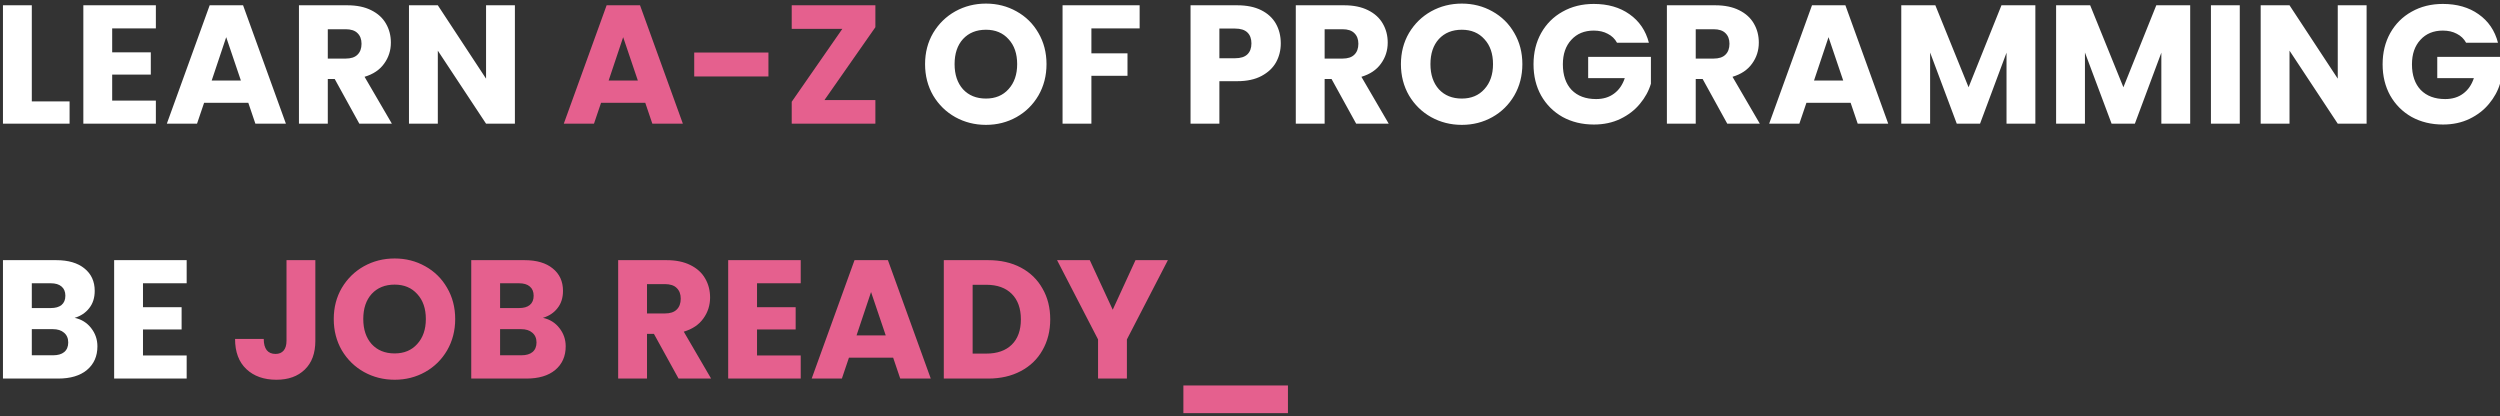
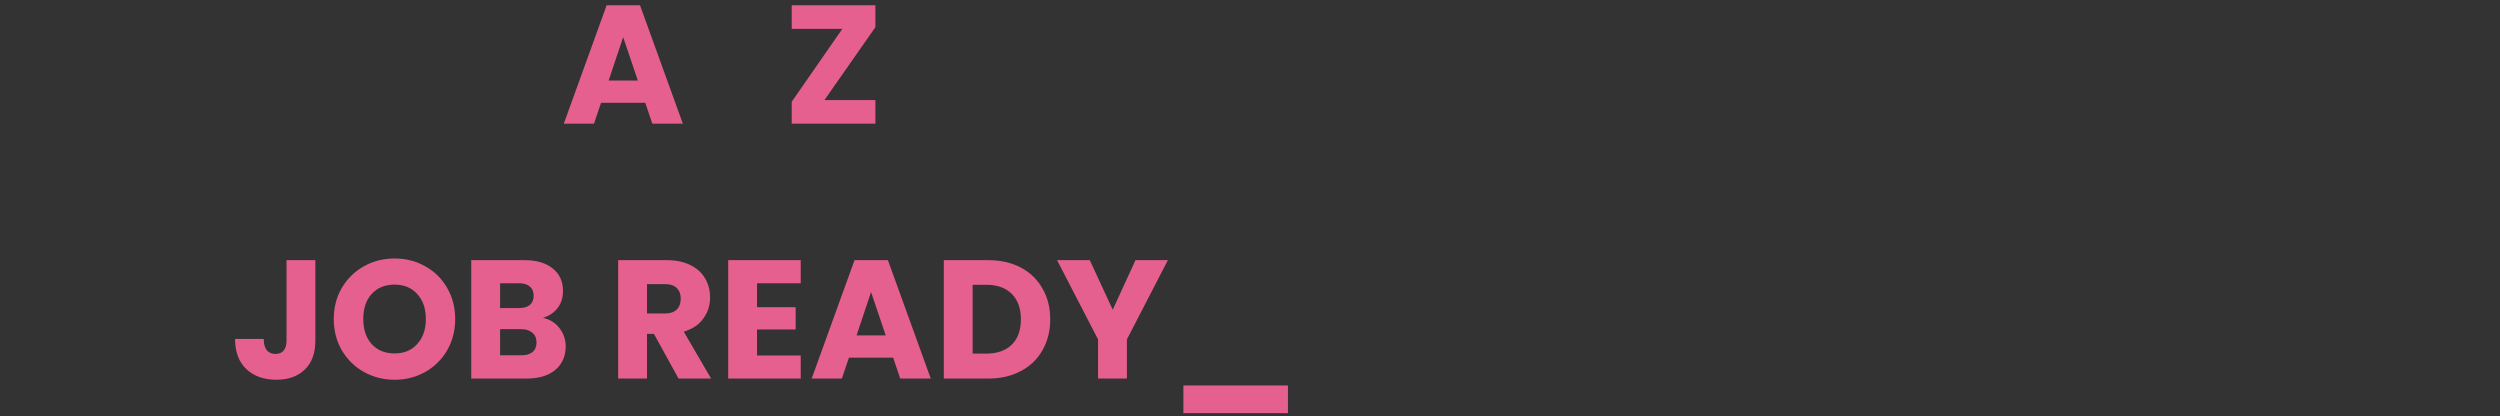
<svg xmlns="http://www.w3.org/2000/svg" width="667" height="111" viewBox="0 0 667 111" fill="none">
  <rect x="0" y="0" width="667" height="111" fill="#333333" stroke="none" />
-   <path d="M8.485 27.06H18.565V33H0.79V1.41H8.485V27.06ZM29.93 7.575V13.965H40.235V19.905H29.93V26.835H41.585V33H22.235V1.41H41.585V7.575H29.93ZM66.246 27.42H54.456L52.566 33H44.511L55.941 1.41H64.851L76.281 33H68.136L66.246 27.42ZM64.266 21.48L60.351 9.915L56.481 21.48H64.266ZM95.87 33L89.3 21.075H87.455V33H79.76V1.41H92.675C95.165 1.41 97.28 1.845 99.02 2.715C100.79 3.585 102.11 4.785 102.98 6.315C103.85 7.815 104.285 9.495 104.285 11.355C104.285 13.455 103.685 15.33 102.485 16.98C101.315 18.63 99.575 19.8 97.265 20.49L104.555 33H95.87ZM87.455 15.63H92.225C93.635 15.63 94.685 15.285 95.375 14.595C96.095 13.905 96.455 12.93 96.455 11.67C96.455 10.47 96.095 9.525 95.375 8.835C94.685 8.145 93.635 7.8 92.225 7.8H87.455V15.63ZM137.375 33H129.68L116.81 13.515V33H109.115V1.41H116.81L129.68 20.985V1.41H137.375V33ZM263.054 33.315C260.084 33.315 257.354 32.625 254.864 31.245C252.404 29.865 250.439 27.945 248.969 25.485C247.529 22.995 246.809 20.205 246.809 17.115C246.809 14.025 247.529 11.25 248.969 8.79C250.439 6.33 252.404 4.41 254.864 3.03C257.354 1.65 260.084 0.96 263.054 0.96C266.024 0.96 268.739 1.65 271.199 3.03C273.689 4.41 275.639 6.33 277.049 8.79C278.489 11.25 279.209 14.025 279.209 17.115C279.209 20.205 278.489 22.995 277.049 25.485C275.609 27.945 273.659 29.865 271.199 31.245C268.739 32.625 266.024 33.315 263.054 33.315ZM263.054 26.295C265.574 26.295 267.584 25.455 269.084 23.775C270.614 22.095 271.379 19.875 271.379 17.115C271.379 14.325 270.614 12.105 269.084 10.455C267.584 8.775 265.574 7.935 263.054 7.935C260.504 7.935 258.464 8.76 256.934 10.41C255.434 12.06 254.684 14.295 254.684 17.115C254.684 19.905 255.434 22.14 256.934 23.82C258.464 25.47 260.504 26.295 263.054 26.295ZM304.055 1.41V7.575H291.185V14.235H300.815V20.22H291.185V33H283.49V1.41H304.055ZM341.711 11.58C341.711 13.41 341.291 15.09 340.451 16.62C339.611 18.12 338.321 19.335 336.581 20.265C334.841 21.195 332.681 21.66 330.101 21.66H325.331V33H317.636V1.41H330.101C332.621 1.41 334.751 1.845 336.491 2.715C338.231 3.585 339.536 4.785 340.406 6.315C341.276 7.845 341.711 9.6 341.711 11.58ZM329.516 15.54C330.986 15.54 332.081 15.195 332.801 14.505C333.521 13.815 333.881 12.84 333.881 11.58C333.881 10.32 333.521 9.345 332.801 8.655C332.081 7.965 330.986 7.62 329.516 7.62H325.331V15.54H329.516ZM361.827 33L355.257 21.075H353.412V33H345.717V1.41H358.632C361.122 1.41 363.237 1.845 364.977 2.715C366.747 3.585 368.067 4.785 368.937 6.315C369.807 7.815 370.242 9.495 370.242 11.355C370.242 13.455 369.642 15.33 368.442 16.98C367.272 18.63 365.532 19.8 363.222 20.49L370.512 33H361.827ZM353.412 15.63H358.182C359.592 15.63 360.642 15.285 361.332 14.595C362.052 13.905 362.412 12.93 362.412 11.67C362.412 10.47 362.052 9.525 361.332 8.835C360.642 8.145 359.592 7.8 358.182 7.8H353.412V15.63ZM390.012 33.315C387.042 33.315 384.312 32.625 381.822 31.245C379.362 29.865 377.397 27.945 375.927 25.485C374.487 22.995 373.767 20.205 373.767 17.115C373.767 14.025 374.487 11.25 375.927 8.79C377.397 6.33 379.362 4.41 381.822 3.03C384.312 1.65 387.042 0.96 390.012 0.96C392.982 0.96 395.697 1.65 398.157 3.03C400.647 4.41 402.597 6.33 404.007 8.79C405.447 11.25 406.167 14.025 406.167 17.115C406.167 20.205 405.447 22.995 404.007 25.485C402.567 27.945 400.617 29.865 398.157 31.245C395.697 32.625 392.982 33.315 390.012 33.315ZM390.012 26.295C392.532 26.295 394.542 25.455 396.042 23.775C397.572 22.095 398.337 19.875 398.337 17.115C398.337 14.325 397.572 12.105 396.042 10.455C394.542 8.775 392.532 7.935 390.012 7.935C387.462 7.935 385.422 8.76 383.892 10.41C382.392 12.06 381.642 14.295 381.642 17.115C381.642 19.905 382.392 22.14 383.892 23.82C385.422 25.47 387.462 26.295 390.012 26.295ZM431.418 11.4C430.848 10.35 430.023 9.555 428.943 9.015C427.893 8.445 426.648 8.16 425.208 8.16C422.718 8.16 420.723 8.985 419.223 10.635C417.723 12.255 416.973 14.43 416.973 17.16C416.973 20.07 417.753 22.35 419.313 24C420.903 25.62 423.078 26.43 425.838 26.43C427.728 26.43 429.318 25.95 430.608 24.99C431.928 24.03 432.888 22.65 433.488 20.85H423.723V15.18H440.463V22.335C439.893 24.255 438.918 26.04 437.538 27.69C436.188 29.34 434.463 30.675 432.363 31.695C430.263 32.715 427.893 33.225 425.253 33.225C422.133 33.225 419.343 32.55 416.883 31.2C414.453 29.82 412.548 27.915 411.168 25.485C409.818 23.055 409.143 20.28 409.143 17.16C409.143 14.04 409.818 11.265 411.168 8.835C412.548 6.375 414.453 4.47 416.883 3.12C419.313 1.74 422.088 1.05 425.208 1.05C428.988 1.05 432.168 1.965 434.748 3.795C437.358 5.625 439.083 8.16 439.923 11.4H431.418ZM460.836 33L454.266 21.075H452.421V33H444.726V1.41H457.641C460.131 1.41 462.246 1.845 463.986 2.715C465.756 3.585 467.076 4.785 467.946 6.315C468.816 7.815 469.251 9.495 469.251 11.355C469.251 13.455 468.651 15.33 467.451 16.98C466.281 18.63 464.541 19.8 462.231 20.49L469.521 33H460.836ZM452.421 15.63H457.191C458.601 15.63 459.651 15.285 460.341 14.595C461.061 13.905 461.421 12.93 461.421 11.67C461.421 10.47 461.061 9.525 460.341 8.835C459.651 8.145 458.601 7.8 457.191 7.8H452.421V15.63ZM493.746 27.42H481.956L480.066 33H472.011L483.441 1.41H492.351L503.781 33H495.636L493.746 27.42ZM491.766 21.48L487.851 9.915L483.981 21.48H491.766ZM543.035 1.41V33H535.34V14.055L528.275 33H522.065L514.955 14.01V33H507.26V1.41H516.35L525.215 23.28L533.99 1.41H543.035ZM584.343 1.41V33H576.648V14.055L569.583 33H563.373L556.263 14.01V33H548.568V1.41H557.658L566.523 23.28L575.298 1.41H584.343ZM597.572 1.41V33H589.877V1.41H597.572ZM631.408 33H623.713L610.843 13.515V33H603.148V1.41H610.843L623.713 20.985V1.41H631.408V33ZM657.956 11.4C657.386 10.35 656.561 9.555 655.481 9.015C654.431 8.445 653.186 8.16 651.746 8.16C649.256 8.16 647.261 8.985 645.761 10.635C644.261 12.255 643.511 14.43 643.511 17.16C643.511 20.07 644.291 22.35 645.851 24C647.441 25.62 649.616 26.43 652.376 26.43C654.266 26.43 655.856 25.95 657.146 24.99C658.466 24.03 659.426 22.65 660.026 20.85H650.261V15.18H667.001V22.335C666.431 24.255 665.456 26.04 664.076 27.69C662.726 29.34 661.001 30.675 658.901 31.695C656.801 32.715 654.431 33.225 651.791 33.225C648.671 33.225 645.881 32.55 643.421 31.2C640.991 29.82 639.086 27.915 637.706 25.485C636.356 23.055 635.681 20.28 635.681 17.16C635.681 14.04 636.356 11.265 637.706 8.835C639.086 6.375 640.991 4.47 643.421 3.12C645.851 1.74 648.626 1.05 651.746 1.05C655.526 1.05 658.706 1.965 661.286 3.795C663.896 5.625 665.621 8.16 666.461 11.4H657.956ZM19.915 84.8C21.745 85.19 23.215 86.105 24.325 87.545C25.435 88.955 25.99 90.575 25.99 92.405C25.99 95.045 25.06 97.145 23.2 98.705C21.37 100.235 18.805 101 15.505 101H0.79V69.41H15.01C18.22 69.41 20.725 70.145 22.525 71.615C24.355 73.085 25.27 75.08 25.27 77.6C25.27 79.46 24.775 81.005 23.785 82.235C22.825 83.465 21.535 84.32 19.915 84.8ZM8.485 82.19H13.525C14.785 82.19 15.745 81.92 16.405 81.38C17.095 80.81 17.44 79.985 17.44 78.905C17.44 77.825 17.095 77 16.405 76.43C15.745 75.86 14.785 75.575 13.525 75.575H8.485V82.19ZM14.155 94.79C15.445 94.79 16.435 94.505 17.125 93.935C17.845 93.335 18.205 92.48 18.205 91.37C18.205 90.26 17.83 89.39 17.08 88.76C16.36 88.13 15.355 87.815 14.065 87.815H8.485V94.79H14.155ZM38.148 75.575V81.965H48.453V87.905H38.148V94.835H49.803V101H30.453V69.41H49.803V75.575H38.148Z" fill="white" />
-   <path d="M172.154 27.42H160.364L158.474 33H150.419L161.849 1.41H170.759L182.189 33H174.044L172.154 27.42ZM170.174 21.48L166.259 9.915L162.389 21.48H170.174ZM205.018 14.01V20.4H185.218V14.01H205.018ZM219.961 26.7H233.551V33H211.231V27.15L224.731 7.71H211.231V1.41H233.551V7.26L219.961 26.7ZM84.135 69.41V90.92C84.135 94.25 83.19 96.815 81.3 98.615C79.44 100.415 76.92 101.315 73.74 101.315C70.41 101.315 67.74 100.37 65.73 98.48C63.72 96.59 62.715 93.905 62.715 90.425H70.365C70.365 91.745 70.635 92.75 71.175 93.44C71.715 94.1 72.495 94.43 73.515 94.43C74.445 94.43 75.165 94.13 75.675 93.53C76.185 92.93 76.44 92.06 76.44 90.92V69.41H84.135ZM105.291 101.315C102.321 101.315 99.591 100.625 97.1 99.245C94.641 97.865 92.675 95.945 91.206 93.485C89.766 90.995 89.046 88.205 89.046 85.115C89.046 82.025 89.766 79.25 91.206 76.79C92.675 74.33 94.641 72.41 97.1 71.03C99.591 69.65 102.321 68.96 105.291 68.96C108.261 68.96 110.976 69.65 113.436 71.03C115.926 72.41 117.876 74.33 119.286 76.79C120.726 79.25 121.446 82.025 121.446 85.115C121.446 88.205 120.726 90.995 119.286 93.485C117.846 95.945 115.896 97.865 113.436 99.245C110.976 100.625 108.261 101.315 105.291 101.315ZM105.291 94.295C107.811 94.295 109.821 93.455 111.321 91.775C112.851 90.095 113.616 87.875 113.616 85.115C113.616 82.325 112.851 80.105 111.321 78.455C109.821 76.775 107.811 75.935 105.291 75.935C102.741 75.935 100.701 76.76 99.171 78.41C97.671 80.06 96.921 82.295 96.921 85.115C96.921 87.905 97.671 90.14 99.171 91.82C100.701 93.47 102.741 94.295 105.291 94.295ZM144.852 84.8C146.682 85.19 148.152 86.105 149.262 87.545C150.372 88.955 150.927 90.575 150.927 92.405C150.927 95.045 149.997 97.145 148.137 98.705C146.307 100.235 143.742 101 140.442 101H125.727V69.41H139.947C143.157 69.41 145.662 70.145 147.462 71.615C149.292 73.085 150.207 75.08 150.207 77.6C150.207 79.46 149.712 81.005 148.722 82.235C147.762 83.465 146.472 84.32 144.852 84.8ZM133.422 82.19H138.462C139.722 82.19 140.682 81.92 141.342 81.38C142.032 80.81 142.377 79.985 142.377 78.905C142.377 77.825 142.032 77 141.342 76.43C140.682 75.86 139.722 75.575 138.462 75.575H133.422V82.19ZM139.092 94.79C140.382 94.79 141.372 94.505 142.062 93.935C142.782 93.335 143.142 92.48 143.142 91.37C143.142 90.26 142.767 89.39 142.017 88.76C141.297 88.13 140.292 87.815 139.002 87.815H133.422V94.79H139.092ZM181.036 101L174.466 89.075H172.621V101H164.926V69.41H177.841C180.331 69.41 182.446 69.845 184.186 70.715C185.956 71.585 187.276 72.785 188.146 74.315C189.016 75.815 189.451 77.495 189.451 79.355C189.451 81.455 188.851 83.33 187.651 84.98C186.481 86.63 184.741 87.8 182.431 88.49L189.721 101H181.036ZM172.621 83.63H177.391C178.801 83.63 179.851 83.285 180.541 82.595C181.261 81.905 181.621 80.93 181.621 79.67C181.621 78.47 181.261 77.525 180.541 76.835C179.851 76.145 178.801 75.8 177.391 75.8H172.621V83.63ZM201.976 75.575V81.965H212.281V87.905H201.976V94.835H213.631V101H194.281V69.41H213.631V75.575H201.976ZM238.292 95.42H226.502L224.612 101H216.557L227.987 69.41H236.897L248.327 101H240.182L238.292 95.42ZM236.312 89.48L232.397 77.915L228.527 89.48H236.312ZM263.641 69.41C266.971 69.41 269.881 70.07 272.371 71.39C274.861 72.71 276.781 74.57 278.131 76.97C279.511 79.34 280.201 82.085 280.201 85.205C280.201 88.295 279.511 91.04 278.131 93.44C276.781 95.84 274.846 97.7 272.326 99.02C269.836 100.34 266.941 101 263.641 101H251.806V69.41H263.641ZM263.146 94.34C266.056 94.34 268.321 93.545 269.941 91.955C271.561 90.365 272.371 88.115 272.371 85.205C272.371 82.295 271.561 80.03 269.941 78.41C268.321 76.79 266.056 75.98 263.146 75.98H259.501V94.34H263.146ZM311.591 69.41L300.656 90.56V101H292.961V90.56L282.026 69.41H290.756L296.876 82.64L302.951 69.41H311.591ZM343.626 102.845V110.225H315.726V102.845H343.626Z" fill="#E5608E" />
+   <path d="M172.154 27.42H160.364L158.474 33H150.419L161.849 1.41H170.759L182.189 33H174.044L172.154 27.42ZM170.174 21.48L166.259 9.915L162.389 21.48H170.174ZM205.018 14.01H185.218V14.01H205.018ZM219.961 26.7H233.551V33H211.231V27.15L224.731 7.71H211.231V1.41H233.551V7.26L219.961 26.7ZM84.135 69.41V90.92C84.135 94.25 83.19 96.815 81.3 98.615C79.44 100.415 76.92 101.315 73.74 101.315C70.41 101.315 67.74 100.37 65.73 98.48C63.72 96.59 62.715 93.905 62.715 90.425H70.365C70.365 91.745 70.635 92.75 71.175 93.44C71.715 94.1 72.495 94.43 73.515 94.43C74.445 94.43 75.165 94.13 75.675 93.53C76.185 92.93 76.44 92.06 76.44 90.92V69.41H84.135ZM105.291 101.315C102.321 101.315 99.591 100.625 97.1 99.245C94.641 97.865 92.675 95.945 91.206 93.485C89.766 90.995 89.046 88.205 89.046 85.115C89.046 82.025 89.766 79.25 91.206 76.79C92.675 74.33 94.641 72.41 97.1 71.03C99.591 69.65 102.321 68.96 105.291 68.96C108.261 68.96 110.976 69.65 113.436 71.03C115.926 72.41 117.876 74.33 119.286 76.79C120.726 79.25 121.446 82.025 121.446 85.115C121.446 88.205 120.726 90.995 119.286 93.485C117.846 95.945 115.896 97.865 113.436 99.245C110.976 100.625 108.261 101.315 105.291 101.315ZM105.291 94.295C107.811 94.295 109.821 93.455 111.321 91.775C112.851 90.095 113.616 87.875 113.616 85.115C113.616 82.325 112.851 80.105 111.321 78.455C109.821 76.775 107.811 75.935 105.291 75.935C102.741 75.935 100.701 76.76 99.171 78.41C97.671 80.06 96.921 82.295 96.921 85.115C96.921 87.905 97.671 90.14 99.171 91.82C100.701 93.47 102.741 94.295 105.291 94.295ZM144.852 84.8C146.682 85.19 148.152 86.105 149.262 87.545C150.372 88.955 150.927 90.575 150.927 92.405C150.927 95.045 149.997 97.145 148.137 98.705C146.307 100.235 143.742 101 140.442 101H125.727V69.41H139.947C143.157 69.41 145.662 70.145 147.462 71.615C149.292 73.085 150.207 75.08 150.207 77.6C150.207 79.46 149.712 81.005 148.722 82.235C147.762 83.465 146.472 84.32 144.852 84.8ZM133.422 82.19H138.462C139.722 82.19 140.682 81.92 141.342 81.38C142.032 80.81 142.377 79.985 142.377 78.905C142.377 77.825 142.032 77 141.342 76.43C140.682 75.86 139.722 75.575 138.462 75.575H133.422V82.19ZM139.092 94.79C140.382 94.79 141.372 94.505 142.062 93.935C142.782 93.335 143.142 92.48 143.142 91.37C143.142 90.26 142.767 89.39 142.017 88.76C141.297 88.13 140.292 87.815 139.002 87.815H133.422V94.79H139.092ZM181.036 101L174.466 89.075H172.621V101H164.926V69.41H177.841C180.331 69.41 182.446 69.845 184.186 70.715C185.956 71.585 187.276 72.785 188.146 74.315C189.016 75.815 189.451 77.495 189.451 79.355C189.451 81.455 188.851 83.33 187.651 84.98C186.481 86.63 184.741 87.8 182.431 88.49L189.721 101H181.036ZM172.621 83.63H177.391C178.801 83.63 179.851 83.285 180.541 82.595C181.261 81.905 181.621 80.93 181.621 79.67C181.621 78.47 181.261 77.525 180.541 76.835C179.851 76.145 178.801 75.8 177.391 75.8H172.621V83.63ZM201.976 75.575V81.965H212.281V87.905H201.976V94.835H213.631V101H194.281V69.41H213.631V75.575H201.976ZM238.292 95.42H226.502L224.612 101H216.557L227.987 69.41H236.897L248.327 101H240.182L238.292 95.42ZM236.312 89.48L232.397 77.915L228.527 89.48H236.312ZM263.641 69.41C266.971 69.41 269.881 70.07 272.371 71.39C274.861 72.71 276.781 74.57 278.131 76.97C279.511 79.34 280.201 82.085 280.201 85.205C280.201 88.295 279.511 91.04 278.131 93.44C276.781 95.84 274.846 97.7 272.326 99.02C269.836 100.34 266.941 101 263.641 101H251.806V69.41H263.641ZM263.146 94.34C266.056 94.34 268.321 93.545 269.941 91.955C271.561 90.365 272.371 88.115 272.371 85.205C272.371 82.295 271.561 80.03 269.941 78.41C268.321 76.79 266.056 75.98 263.146 75.98H259.501V94.34H263.146ZM311.591 69.41L300.656 90.56V101H292.961V90.56L282.026 69.41H290.756L296.876 82.64L302.951 69.41H311.591ZM343.626 102.845V110.225H315.726V102.845H343.626Z" fill="#E5608E" />
</svg>